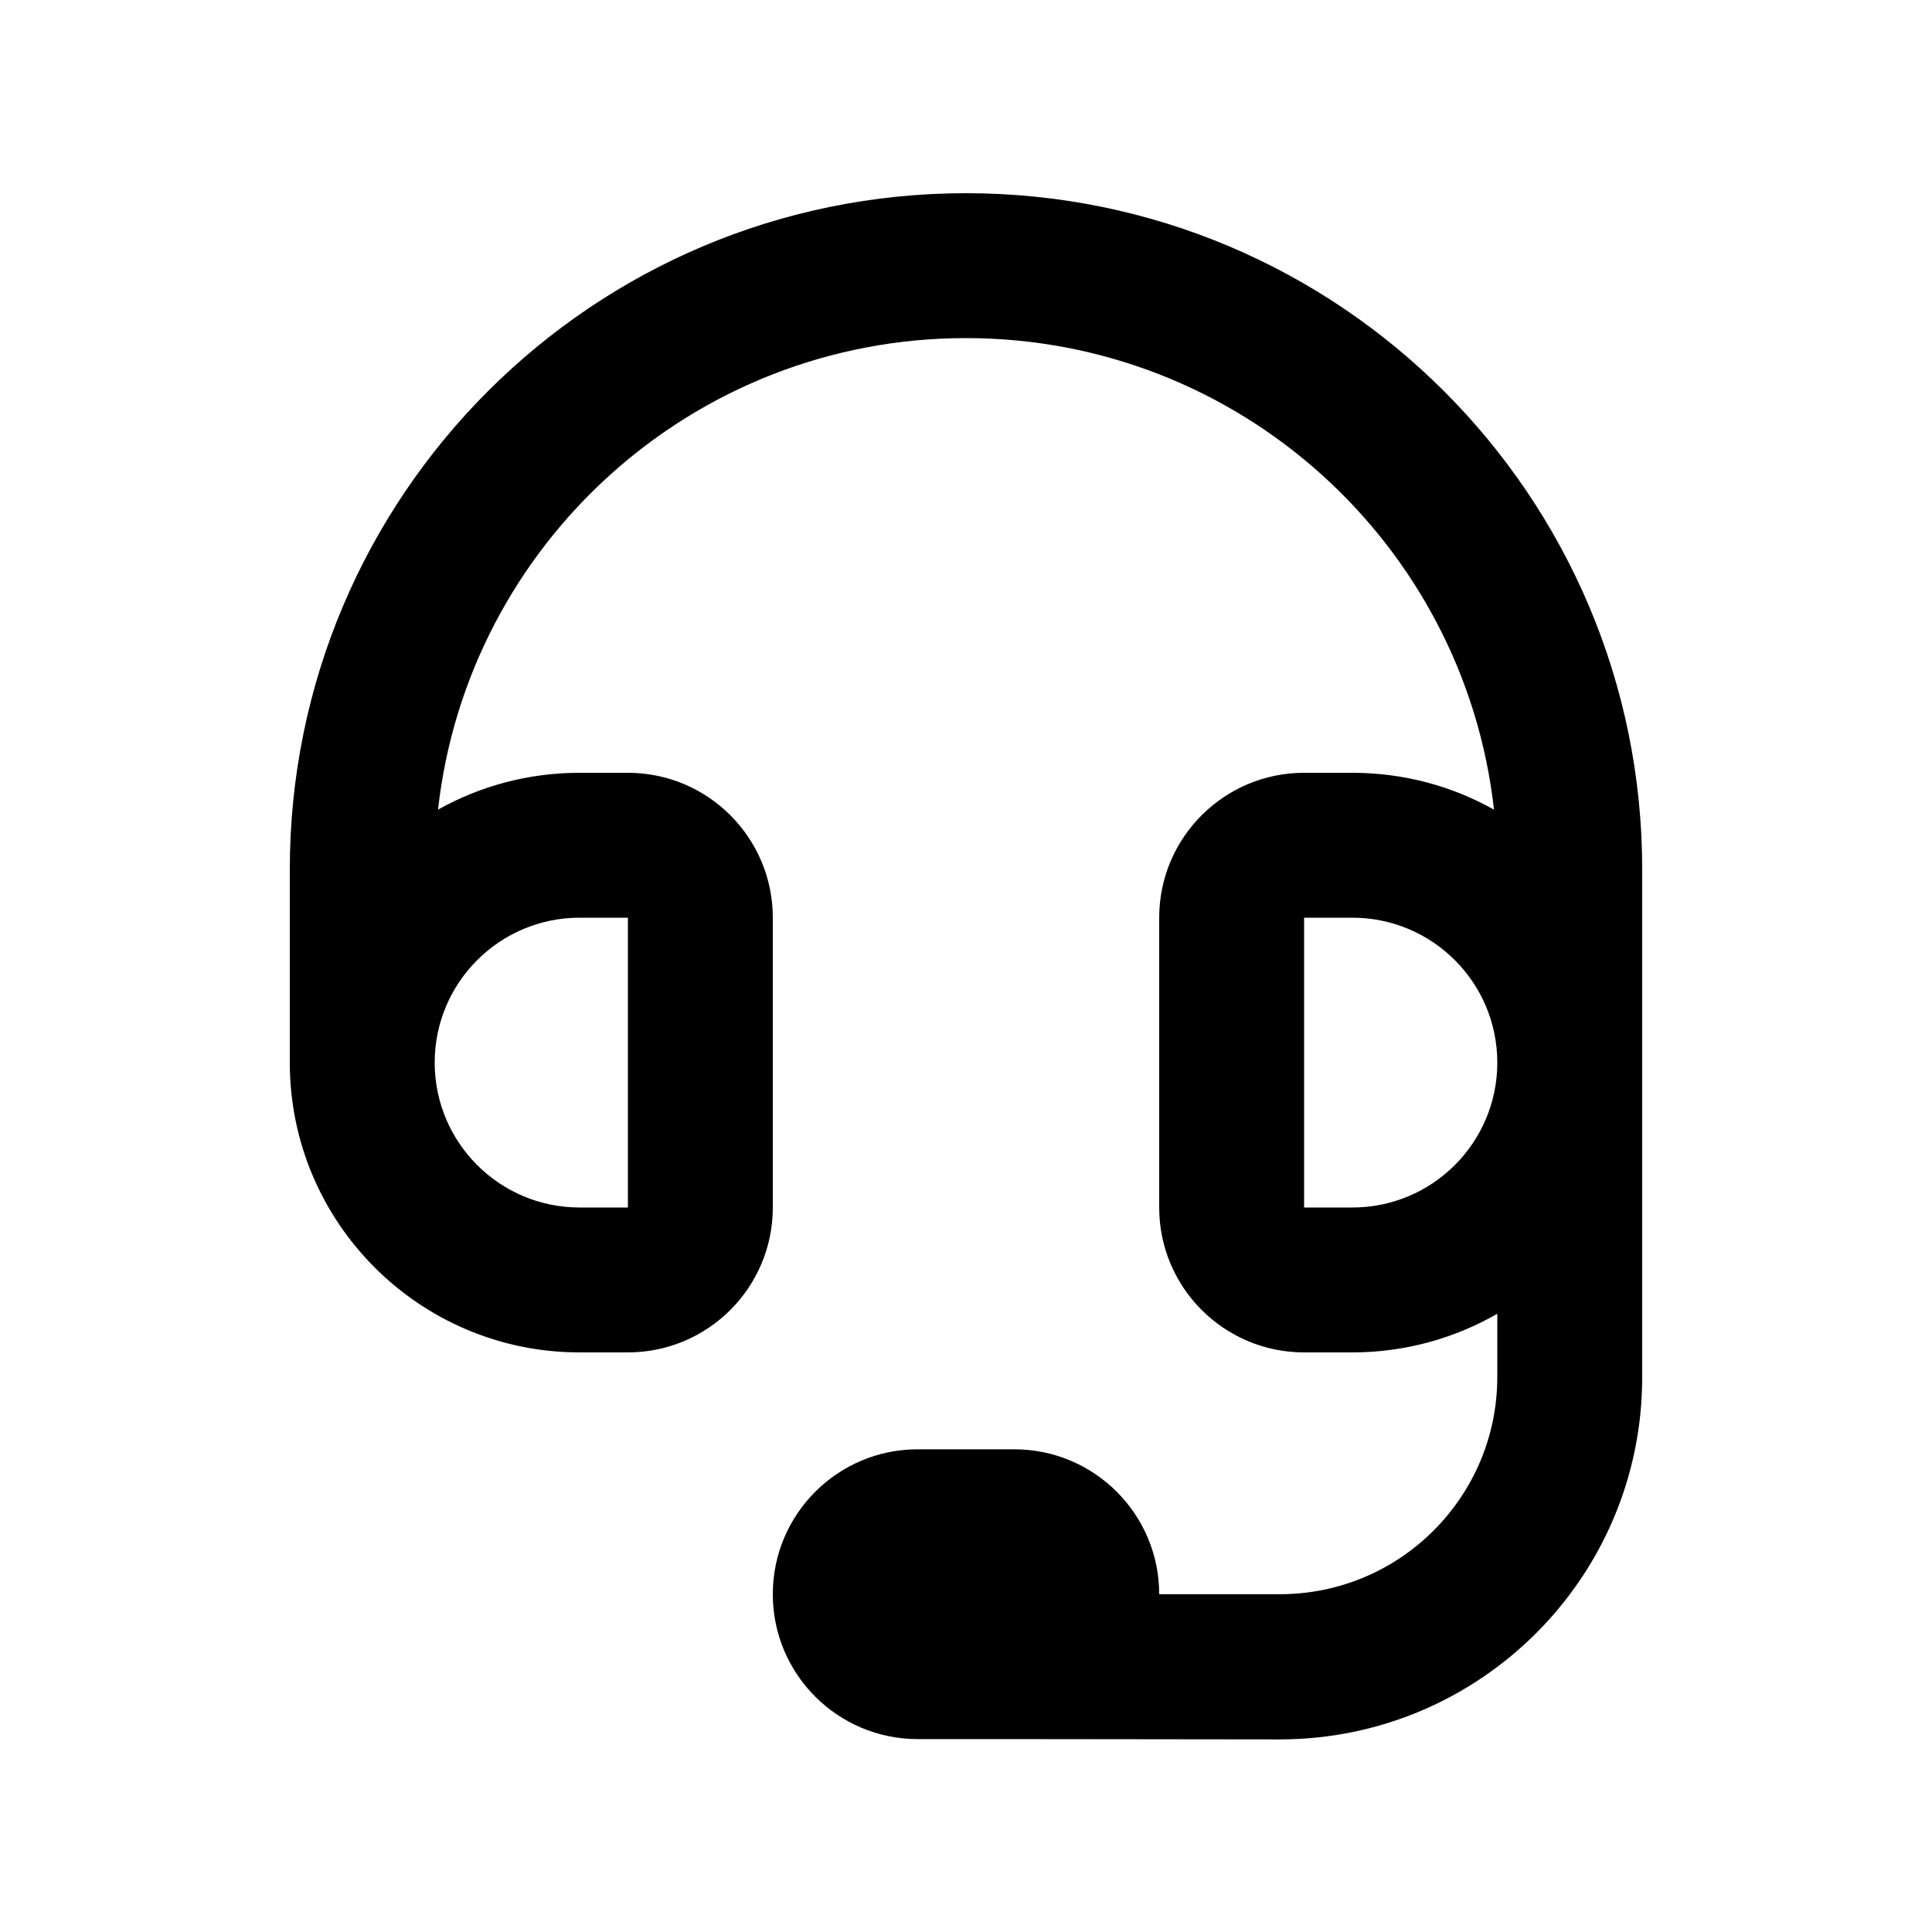
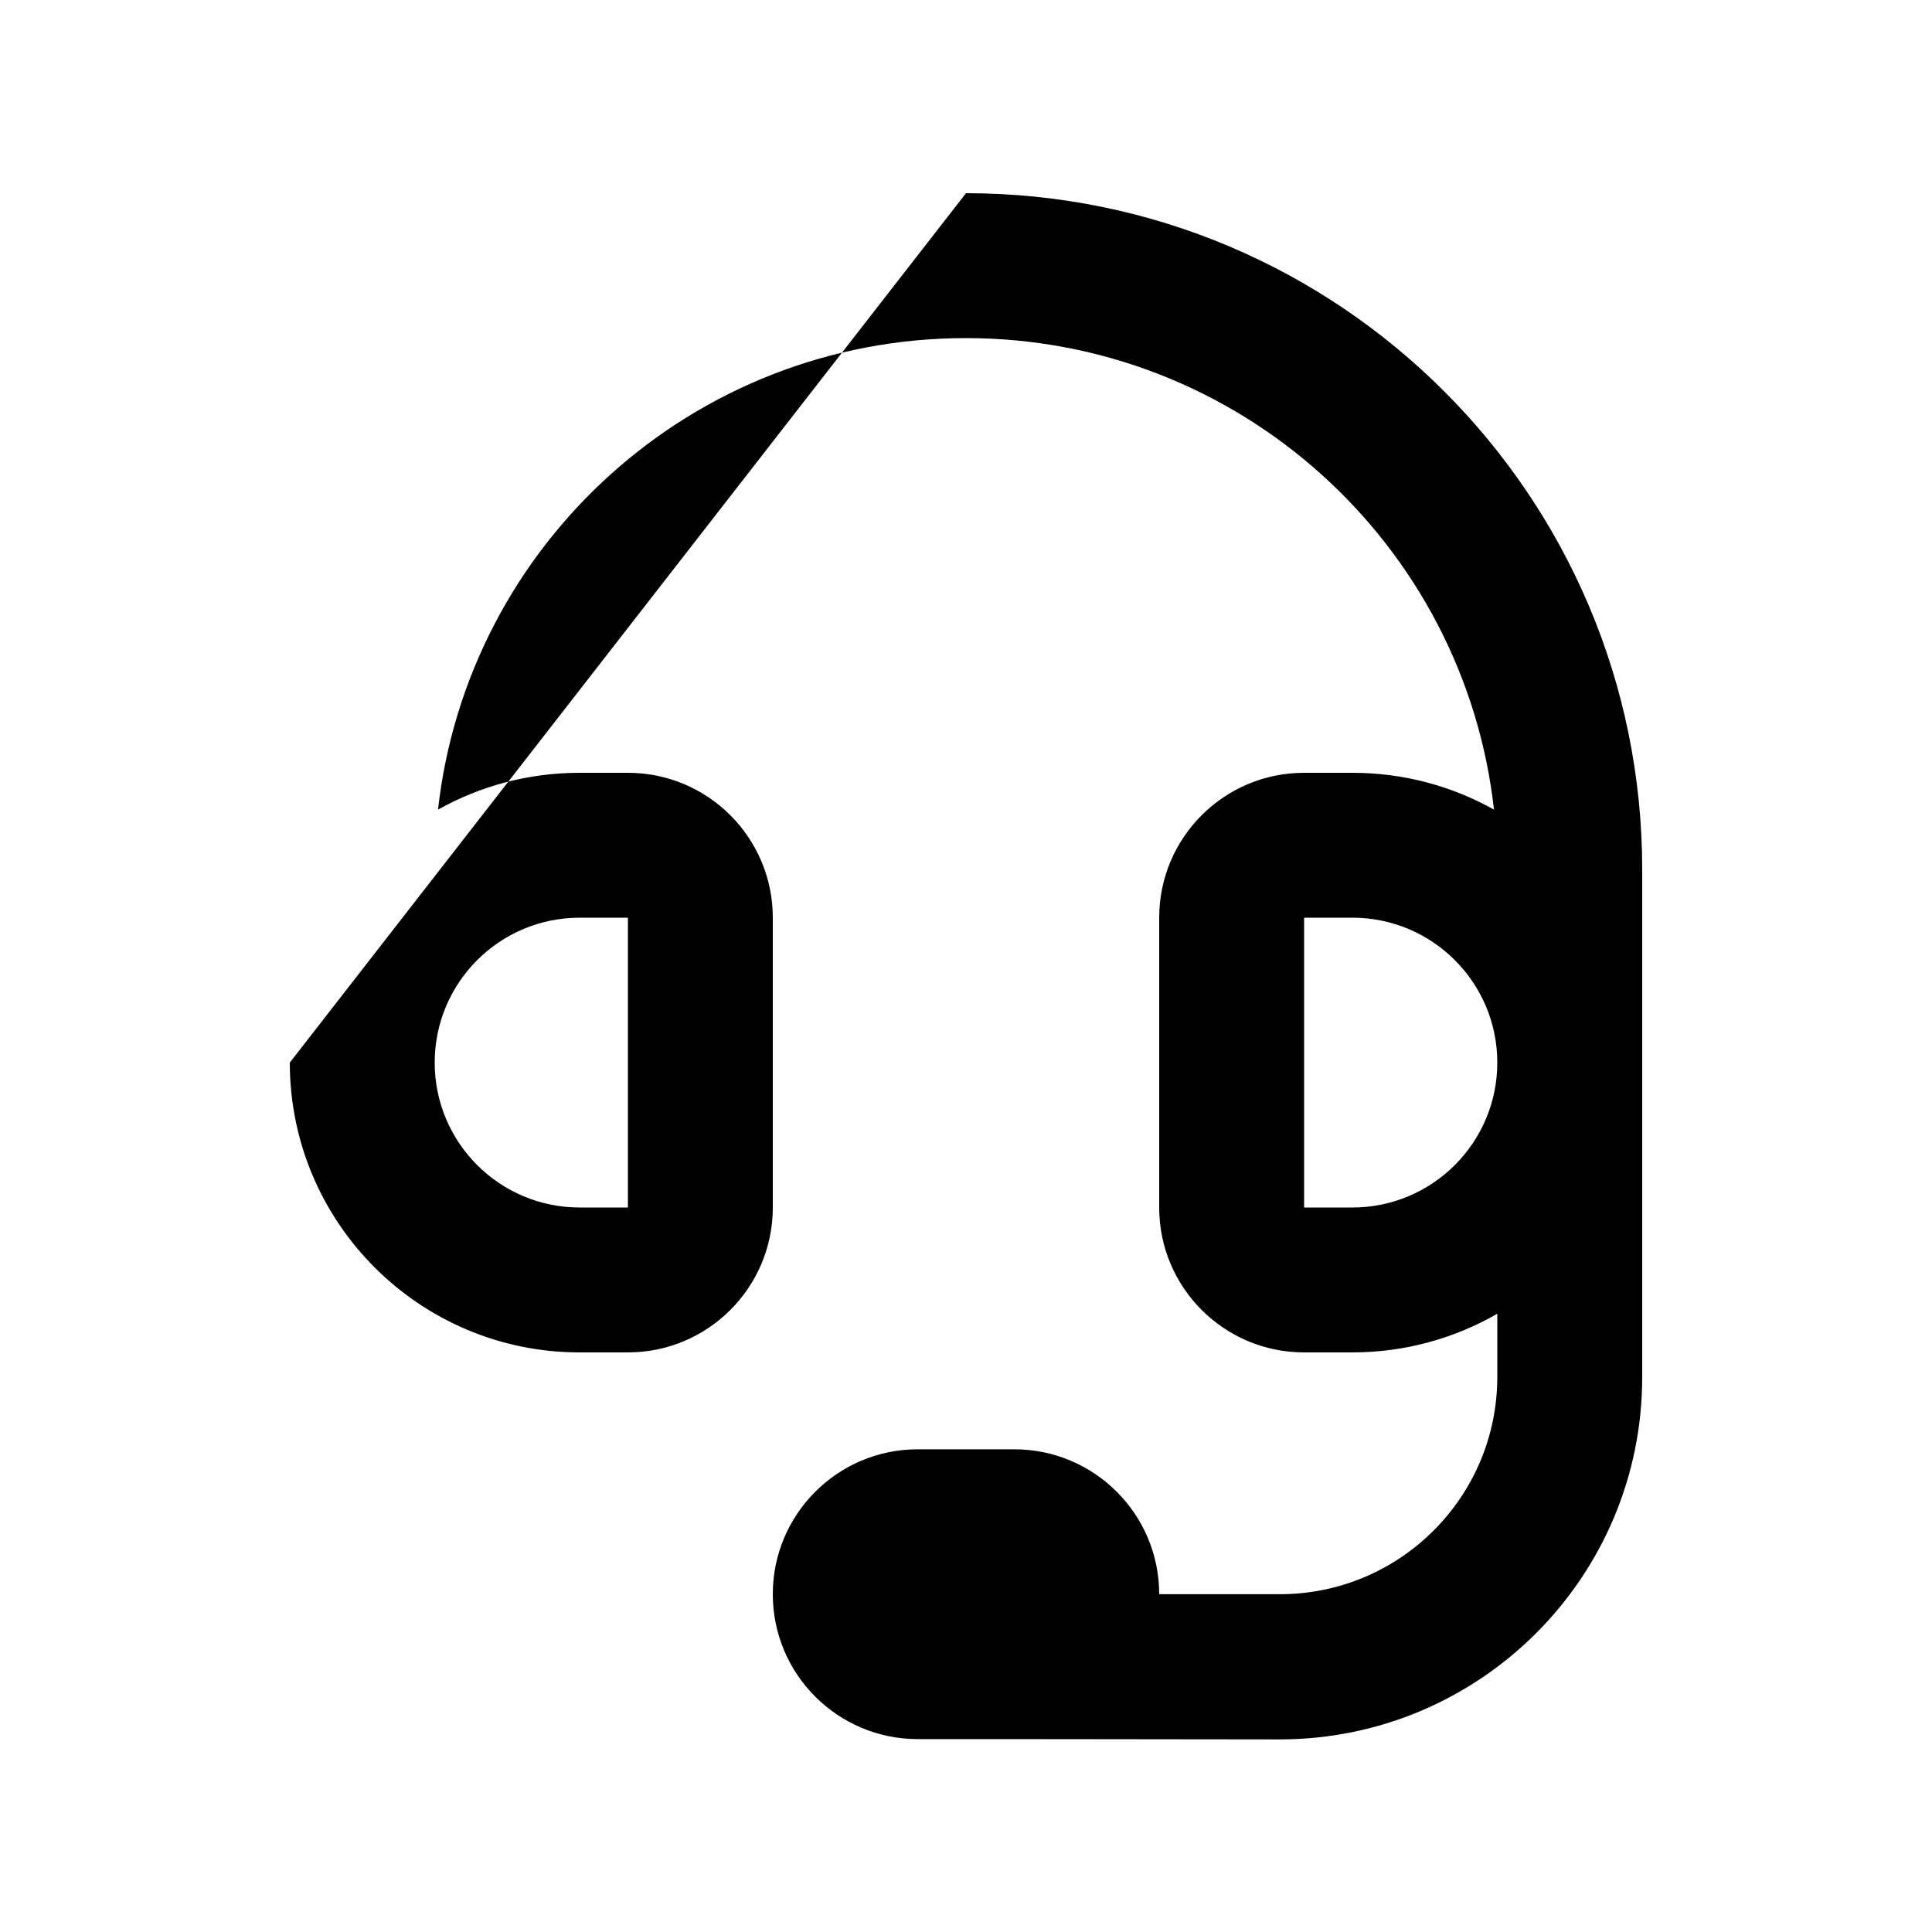
<svg xmlns="http://www.w3.org/2000/svg" viewBox="0 0 640 640">
-   <path d="M145.1 268.2C154.9 180.3 229.5 112 320 112C410.5 112 485.1 180.3 494.9 268.2C481 260.4 465 256 448 256L432 256C405.5 256 384 277.5 384 304L384 400C384 426.5 405.5 448 432 448L448 448C465.5 448 481.9 443.3 496 435.2L496 456.1C496 495.9 463.7 528.1 424 528.1L384 528.1L384 528.1C384 501.6 362.5 480.1 336 480.1L304 480.1C277.5 480.1 256 501.6 256 528.1C256 554.6 277.5 576.1 304 576.1C348 576.1 340 576.1 423.9 576.2C490.2 576.2 544 522.5 544 456.2L544 288C544 164.3 443.7 64 320 64C196.3 64 96 164.3 96 288L96 352C96 405 139 448 192 448L208 448C234.5 448 256 426.5 256 400L256 304C256 277.5 234.5 256 208 256L192 256C175 256 159 260.4 145.1 268.2zM448 304C474.5 304 496 325.5 496 352C496 378.5 474.5 400 448 400L432 400L432 304L448 304zM144 352C144 325.5 165.5 304 192 304L208 304L208 400L192 400C165.5 400 144 378.5 144 352z" />
+   <path d="M145.1 268.2C154.9 180.3 229.5 112 320 112C410.5 112 485.1 180.3 494.9 268.2C481 260.4 465 256 448 256L432 256C405.5 256 384 277.5 384 304L384 400C384 426.5 405.5 448 432 448L448 448C465.5 448 481.9 443.3 496 435.2L496 456.1C496 495.9 463.7 528.1 424 528.1L384 528.1L384 528.1C384 501.6 362.5 480.1 336 480.1L304 480.1C277.5 480.1 256 501.6 256 528.1C256 554.6 277.5 576.1 304 576.1C348 576.1 340 576.1 423.9 576.2C490.2 576.2 544 522.5 544 456.2L544 288C544 164.3 443.7 64 320 64L96 352C96 405 139 448 192 448L208 448C234.5 448 256 426.5 256 400L256 304C256 277.5 234.5 256 208 256L192 256C175 256 159 260.4 145.1 268.2zM448 304C474.5 304 496 325.5 496 352C496 378.5 474.5 400 448 400L432 400L432 304L448 304zM144 352C144 325.5 165.5 304 192 304L208 304L208 400L192 400C165.5 400 144 378.5 144 352z" />
</svg>